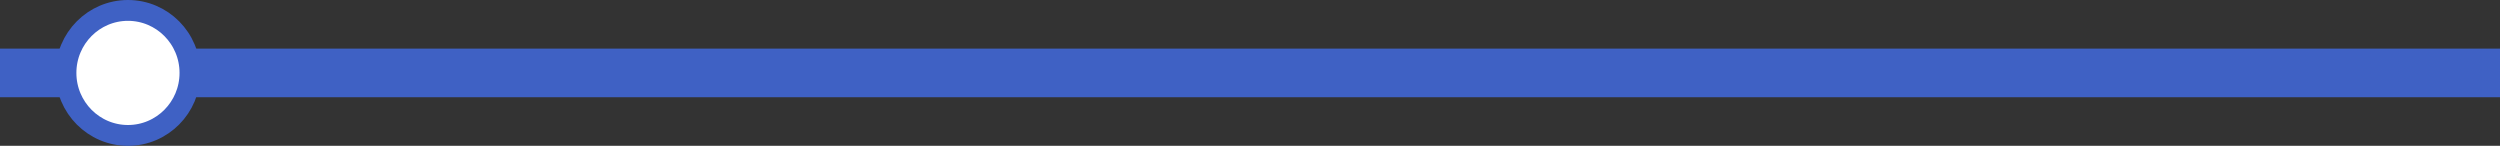
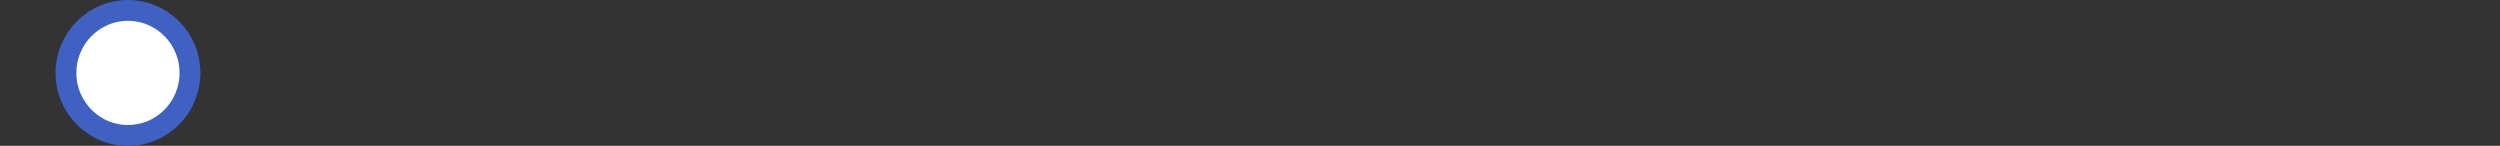
<svg xmlns="http://www.w3.org/2000/svg" width="360" height="21" viewBox="0 0 360 21" fill="none">
  <rect x="0" y="0" width="360" height="21" fill="#333333" stroke="none" />
-   <line x1="3.0598e-07" y1="10.5" x2="360" y2="10.5" stroke="#3F61C4" stroke-width="7" />
  <path d="M18.427 1.5C23.347 1.5 27.354 5.52 27.354 10.5C27.354 15.48 23.347 19.5 18.427 19.5C13.507 19.5 9.5 15.48 9.5 10.5C9.5 5.52 13.507 1.5 18.427 1.5Z" fill="white" stroke="#3F61C4" stroke-width="3" />
</svg>